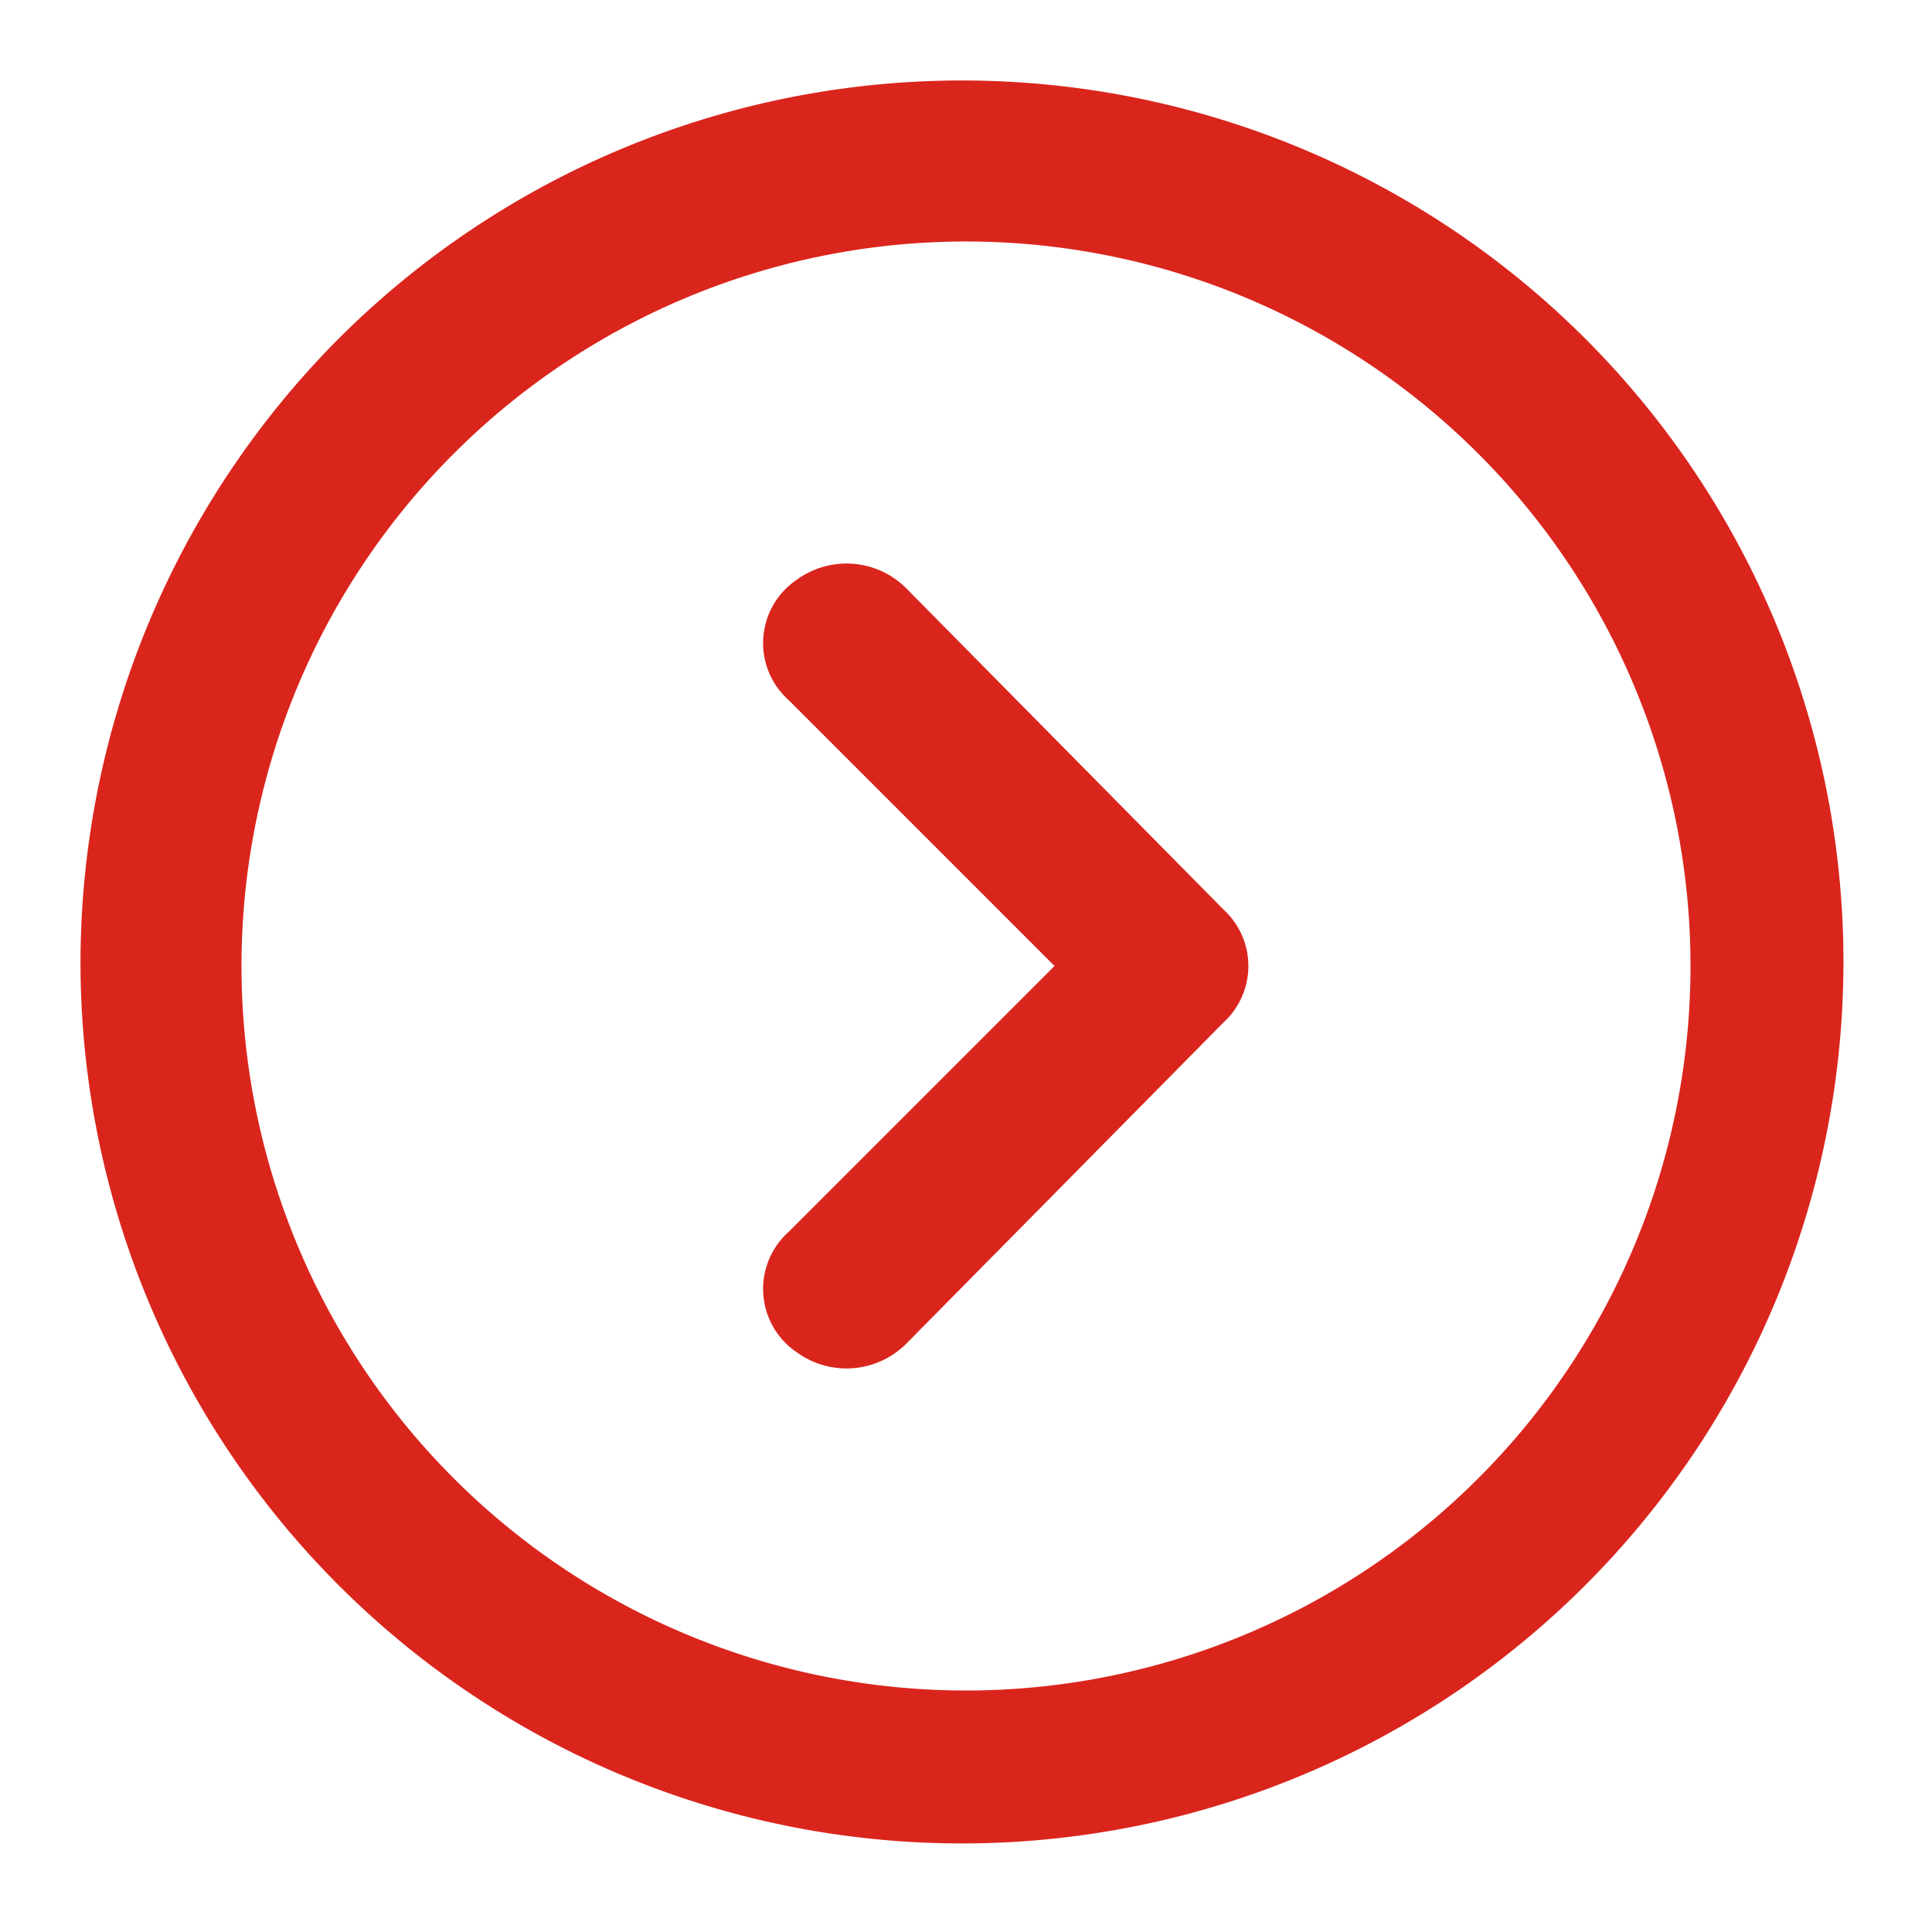
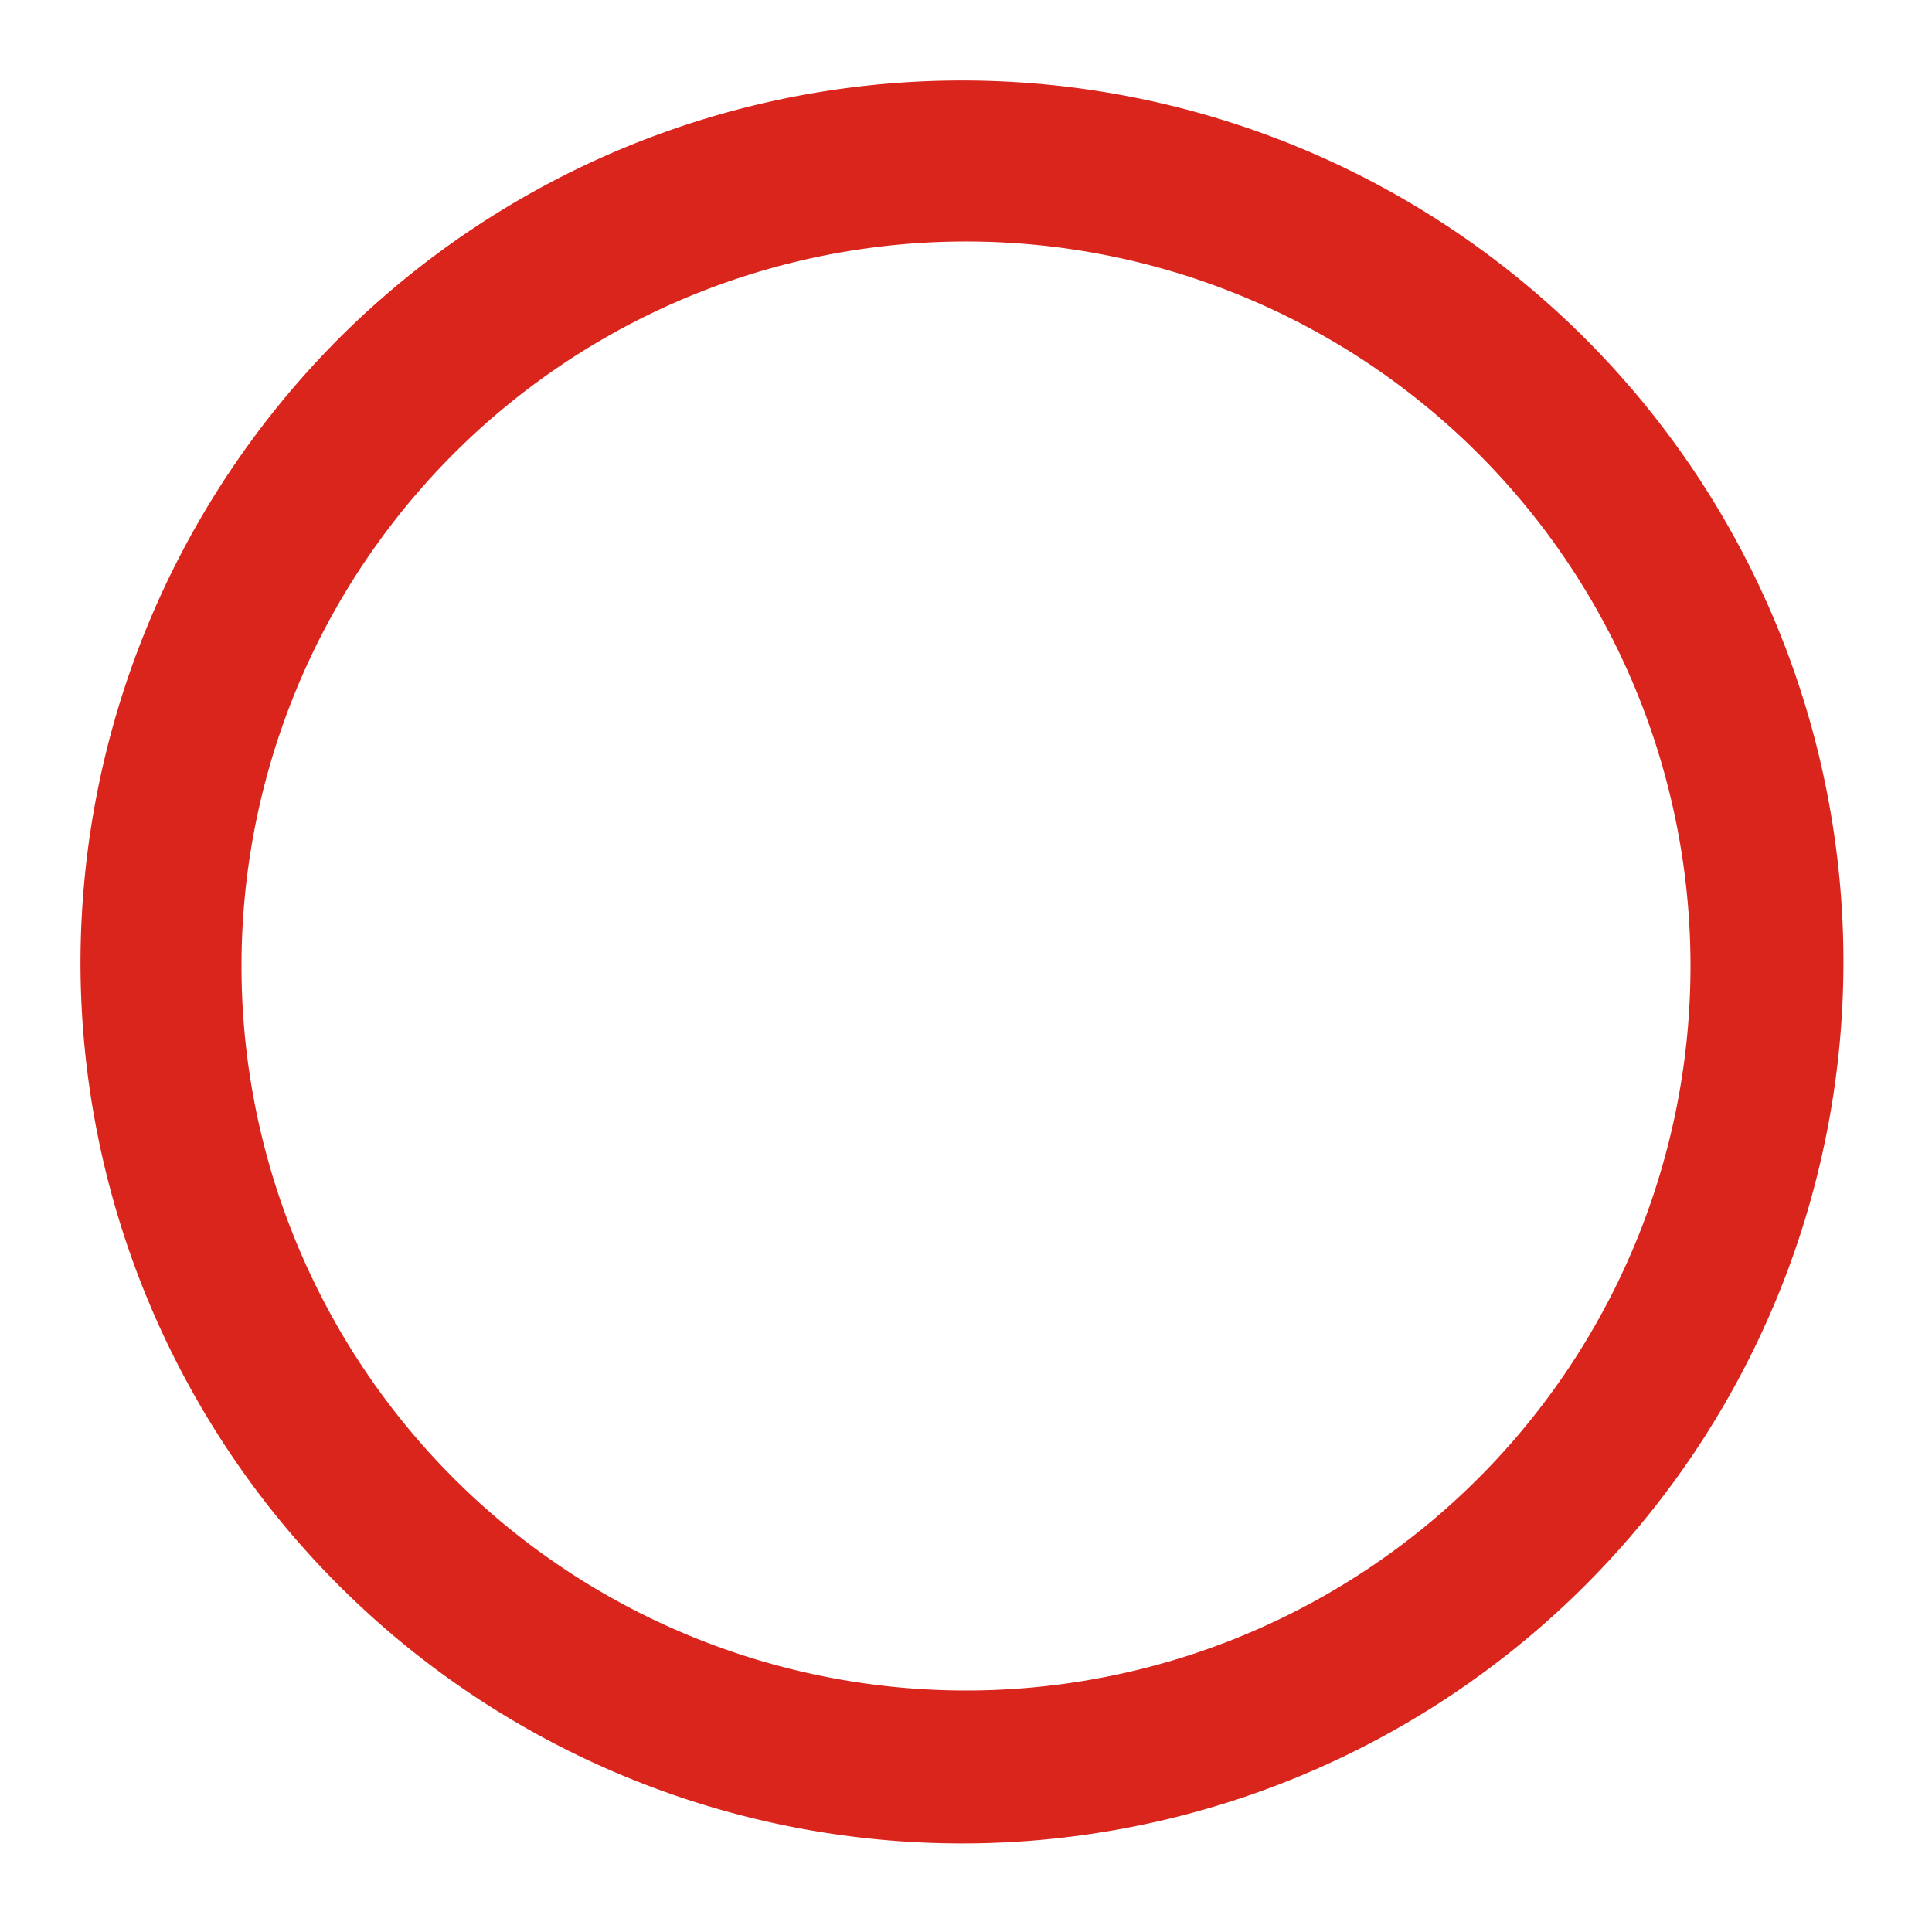
<svg xmlns="http://www.w3.org/2000/svg" id="next-arrow" width="48" height="48" viewBox="0 0 48 48">
  <g id="invisible_box" data-name="invisible box">
-     <rect id="Прямоугольник_86" data-name="Прямоугольник 86" width="48" height="48" fill="none" />
-   </g>
+     </g>
  <g id="icons_Q2" data-name="icons Q2">
    <path id="Контур_97" data-name="Контур 97" d="M6,24A18,18,0,1,1,24,42,18,18,0,0,1,6,24M2,24A21.9,21.9,0,1,0,8.414,8.414,22,22,0,0,0,2,24Z" fill="#da251d" />
-     <path id="Контур_98" data-name="Контур 98" d="M26.2,24l-6.6,6.6a1.9,1.9,0,0,0,.2,3,2.1,2.1,0,0,0,2.7-.2l7.9-8a1.9,1.9,0,0,0,0-2.8l-7.9-8a2.1,2.1,0,0,0-2.7-.2,1.9,1.9,0,0,0-.2,3Z" fill="#da251d" />
  </g>
</svg>